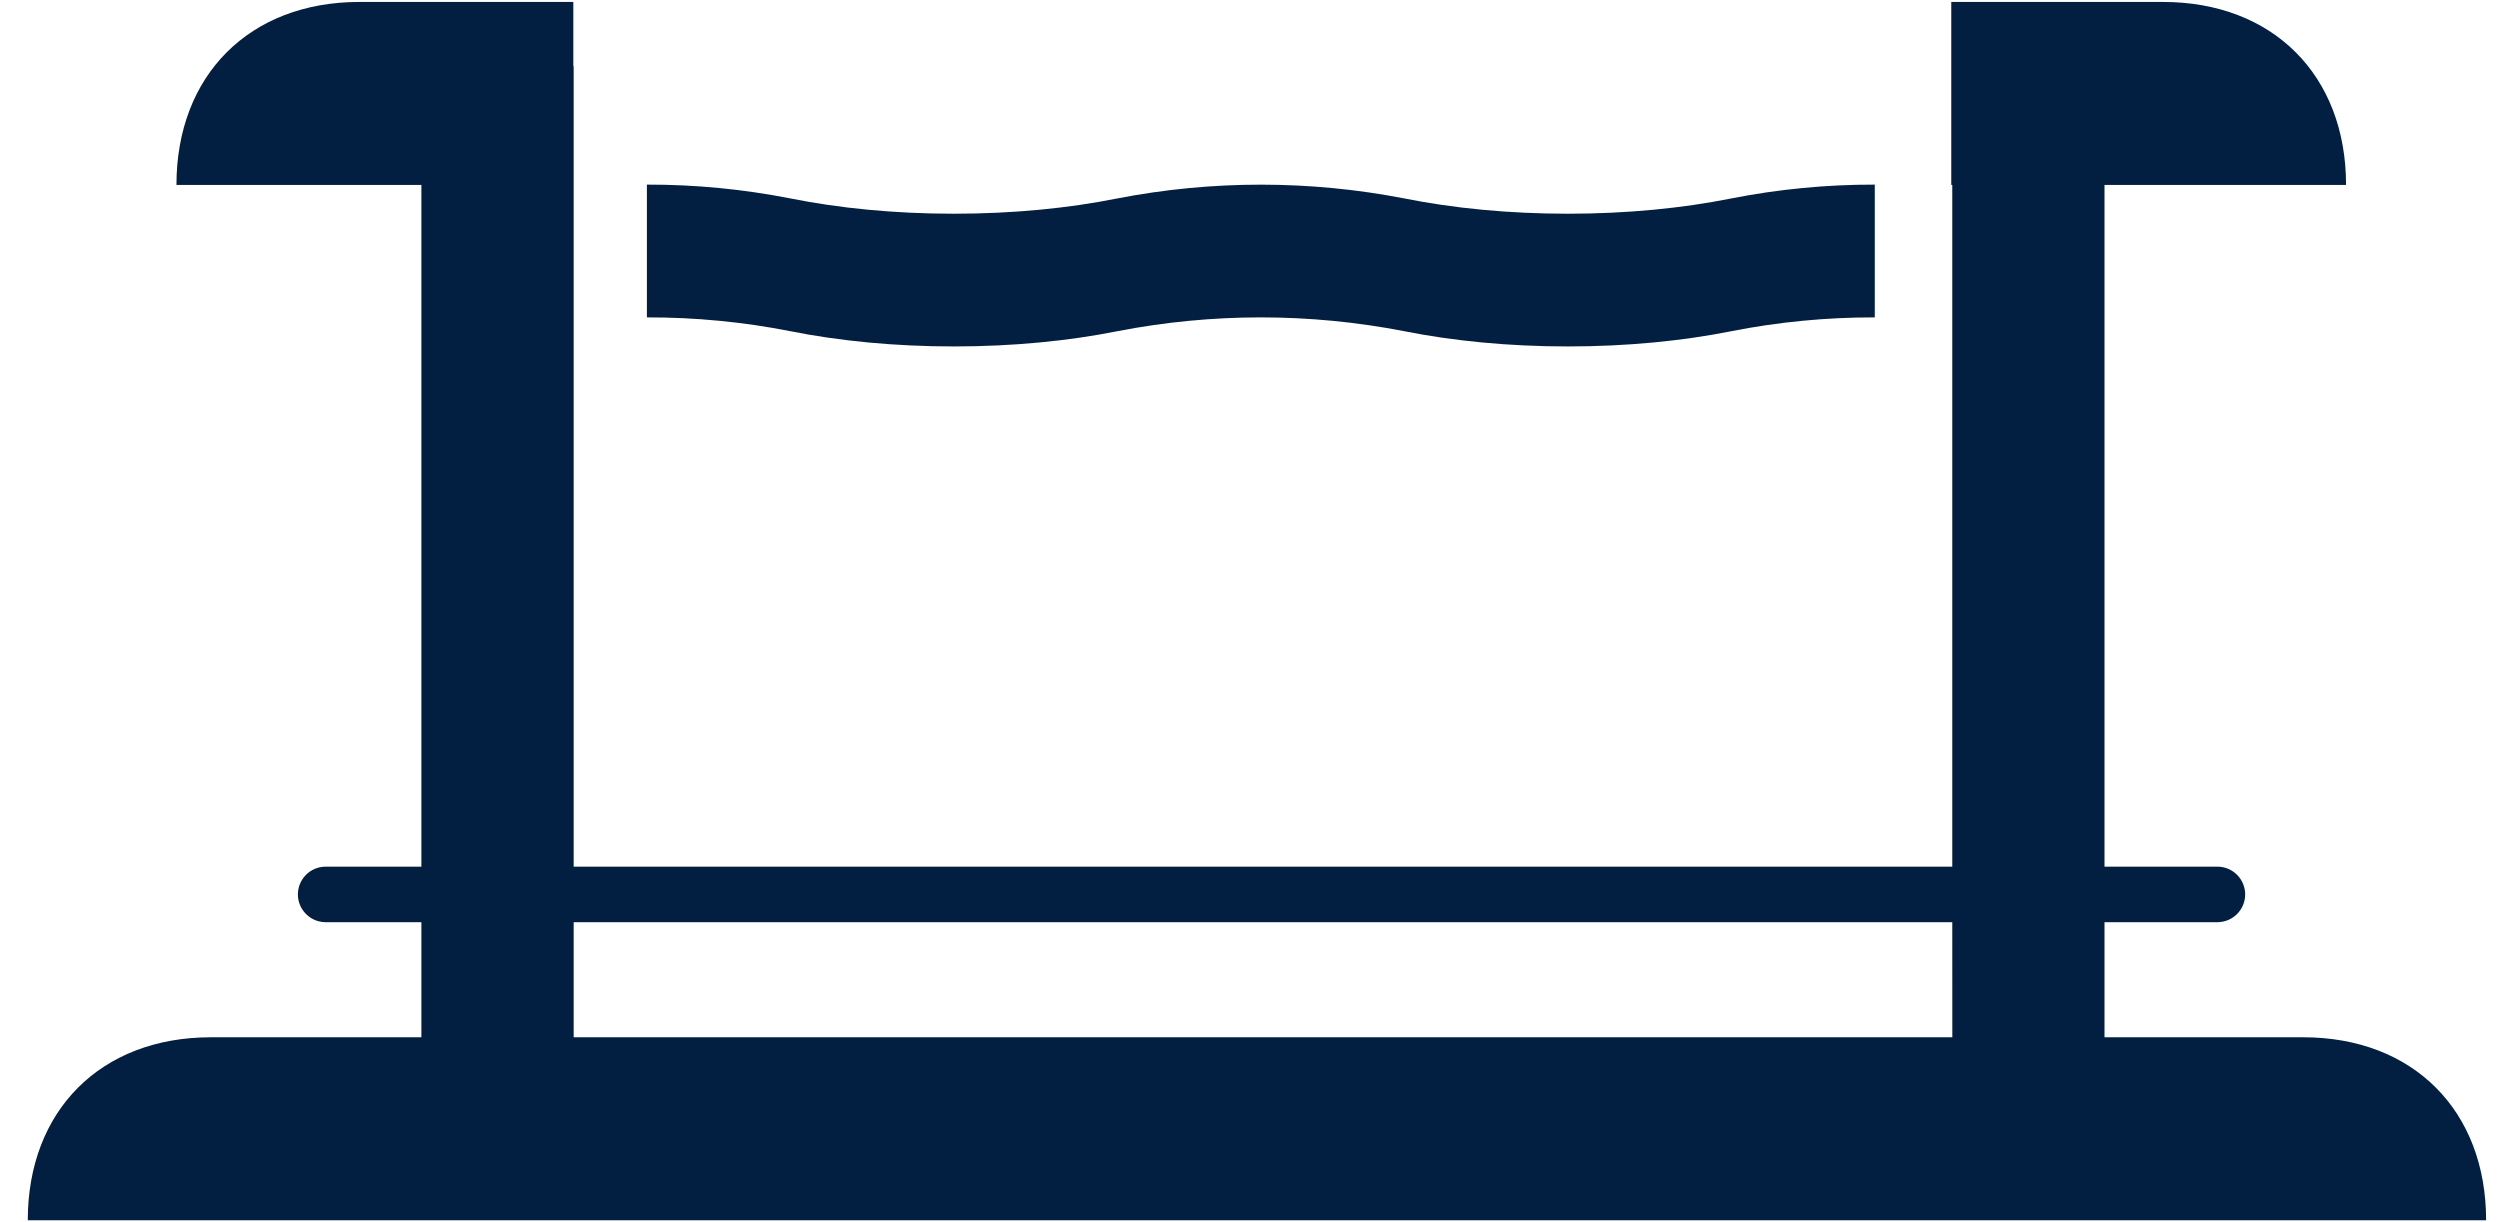
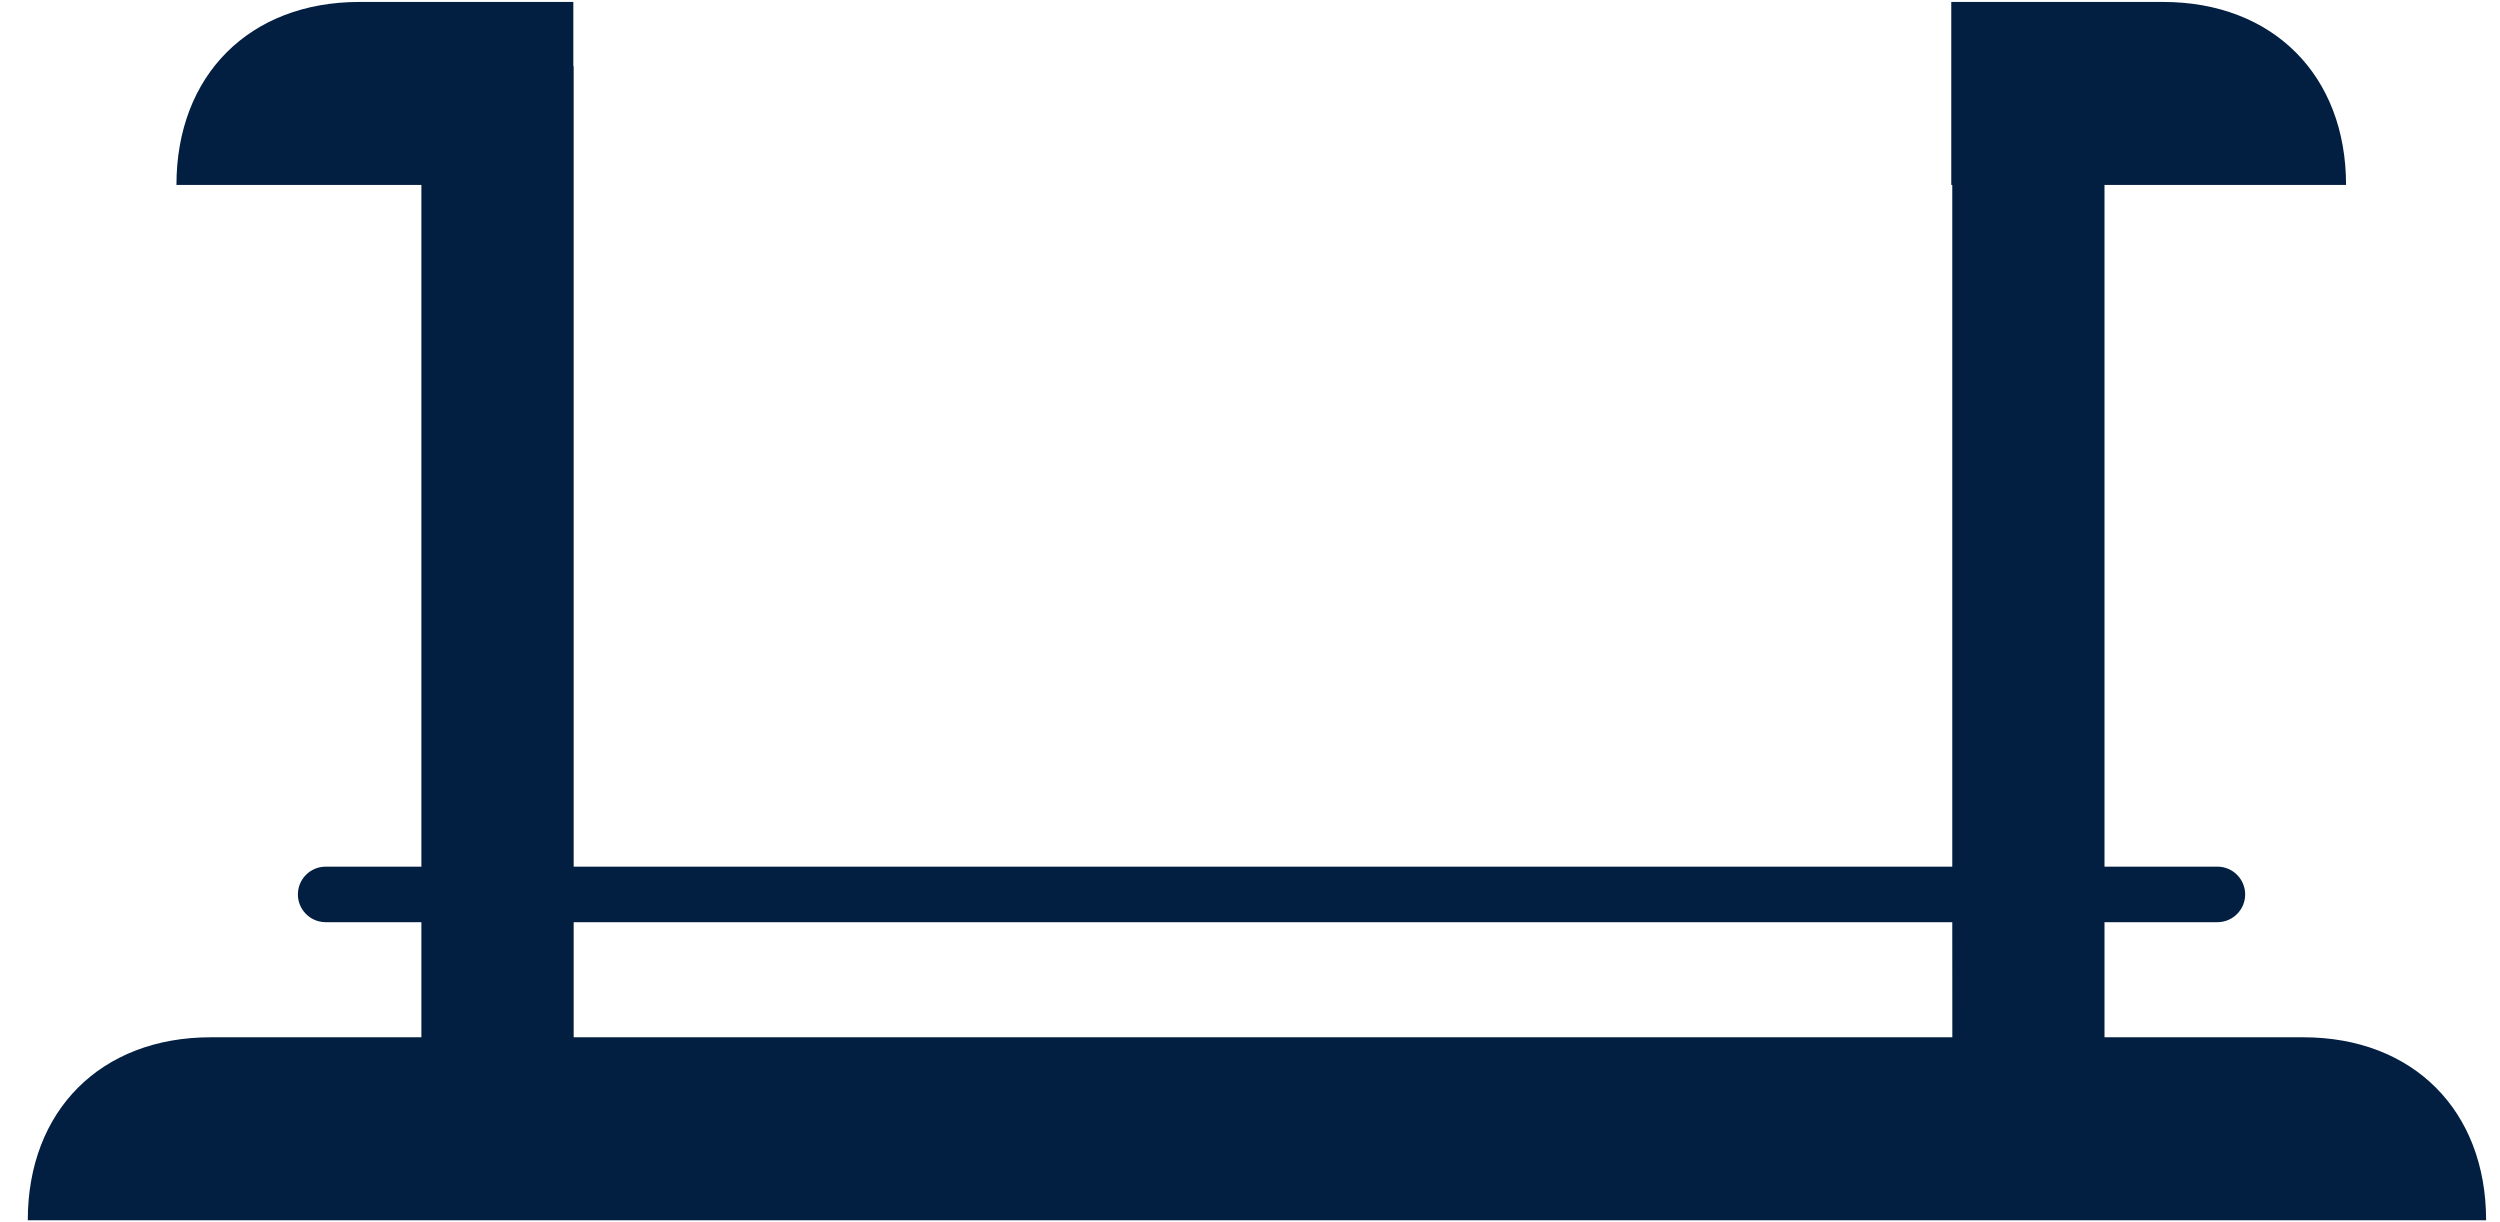
<svg xmlns="http://www.w3.org/2000/svg" width="45" height="22" viewBox="0 0 45 22" fill="none">
-   <path fill-rule="evenodd" clip-rule="evenodd" d="M41.457 18.671H37.881V16.599H39.926C40.056 16.596 40.18 16.542 40.271 16.448C40.362 16.355 40.413 16.23 40.413 16.1C40.413 15.969 40.362 15.844 40.271 15.751C40.18 15.657 40.056 15.603 39.926 15.6H37.881V3.329H42.229C42.229 1.353 40.91 0.035 38.934 0.035H35.123V3.329H35.141V15.6H10.326V1.193H10.32V0.035H6.469C4.493 0.035 3.176 1.353 3.176 3.329H7.585V15.6H5.85C5.719 15.603 5.595 15.657 5.504 15.751C5.413 15.844 5.362 15.969 5.362 16.1C5.362 16.23 5.413 16.355 5.504 16.448C5.595 16.542 5.719 16.596 5.85 16.599H7.585V18.671H3.794C1.817 18.671 0.5 19.988 0.5 21.965H44.75C44.75 19.988 43.434 18.671 41.457 18.671ZM35.142 18.671H10.326V16.599H35.141L35.142 18.671Z" fill="#021E40" />
-   <path fill-rule="evenodd" clip-rule="evenodd" d="M17.17 6.236C18.237 6.236 19.239 6.136 20.111 5.962C21.818 5.63 23.572 5.63 25.279 5.962C26.15 6.136 27.153 6.236 28.221 6.236C29.288 6.236 30.29 6.136 31.162 5.962C32.013 5.794 32.879 5.711 33.746 5.713V3.323C32.879 3.321 32.013 3.405 31.162 3.572C30.291 3.747 29.288 3.847 28.221 3.847C27.153 3.847 26.151 3.747 25.279 3.572C23.572 3.241 21.818 3.241 20.111 3.572C19.24 3.747 18.237 3.847 17.17 3.847C16.102 3.847 15.099 3.747 14.229 3.572C13.377 3.405 12.512 3.321 11.644 3.323V5.713C12.512 5.711 13.377 5.794 14.229 5.962C15.099 6.136 16.102 6.236 17.17 6.236Z" fill="#021E40" />
+   <path fill-rule="evenodd" clip-rule="evenodd" d="M41.457 18.671H37.881V16.599H39.926C40.056 16.596 40.18 16.542 40.271 16.448C40.362 16.355 40.413 16.23 40.413 16.1C40.413 15.969 40.362 15.844 40.271 15.751C40.18 15.657 40.056 15.603 39.926 15.6H37.881V3.329H42.229C42.229 1.353 40.91 0.035 38.934 0.035H35.123V3.329H35.141V15.6H10.326V1.193H10.32V0.035H6.469C4.493 0.035 3.176 1.353 3.176 3.329H7.585V15.6H5.85C5.719 15.603 5.595 15.657 5.504 15.751C5.413 15.844 5.362 15.969 5.362 16.1C5.362 16.23 5.413 16.355 5.504 16.448C5.595 16.542 5.719 16.596 5.85 16.599H7.585V18.671H3.794C1.817 18.671 0.5 19.988 0.5 21.965H44.75C44.75 19.988 43.434 18.671 41.457 18.671ZM35.142 18.671H10.326V16.599H35.141L35.142 18.671" fill="#021E40" />
</svg>